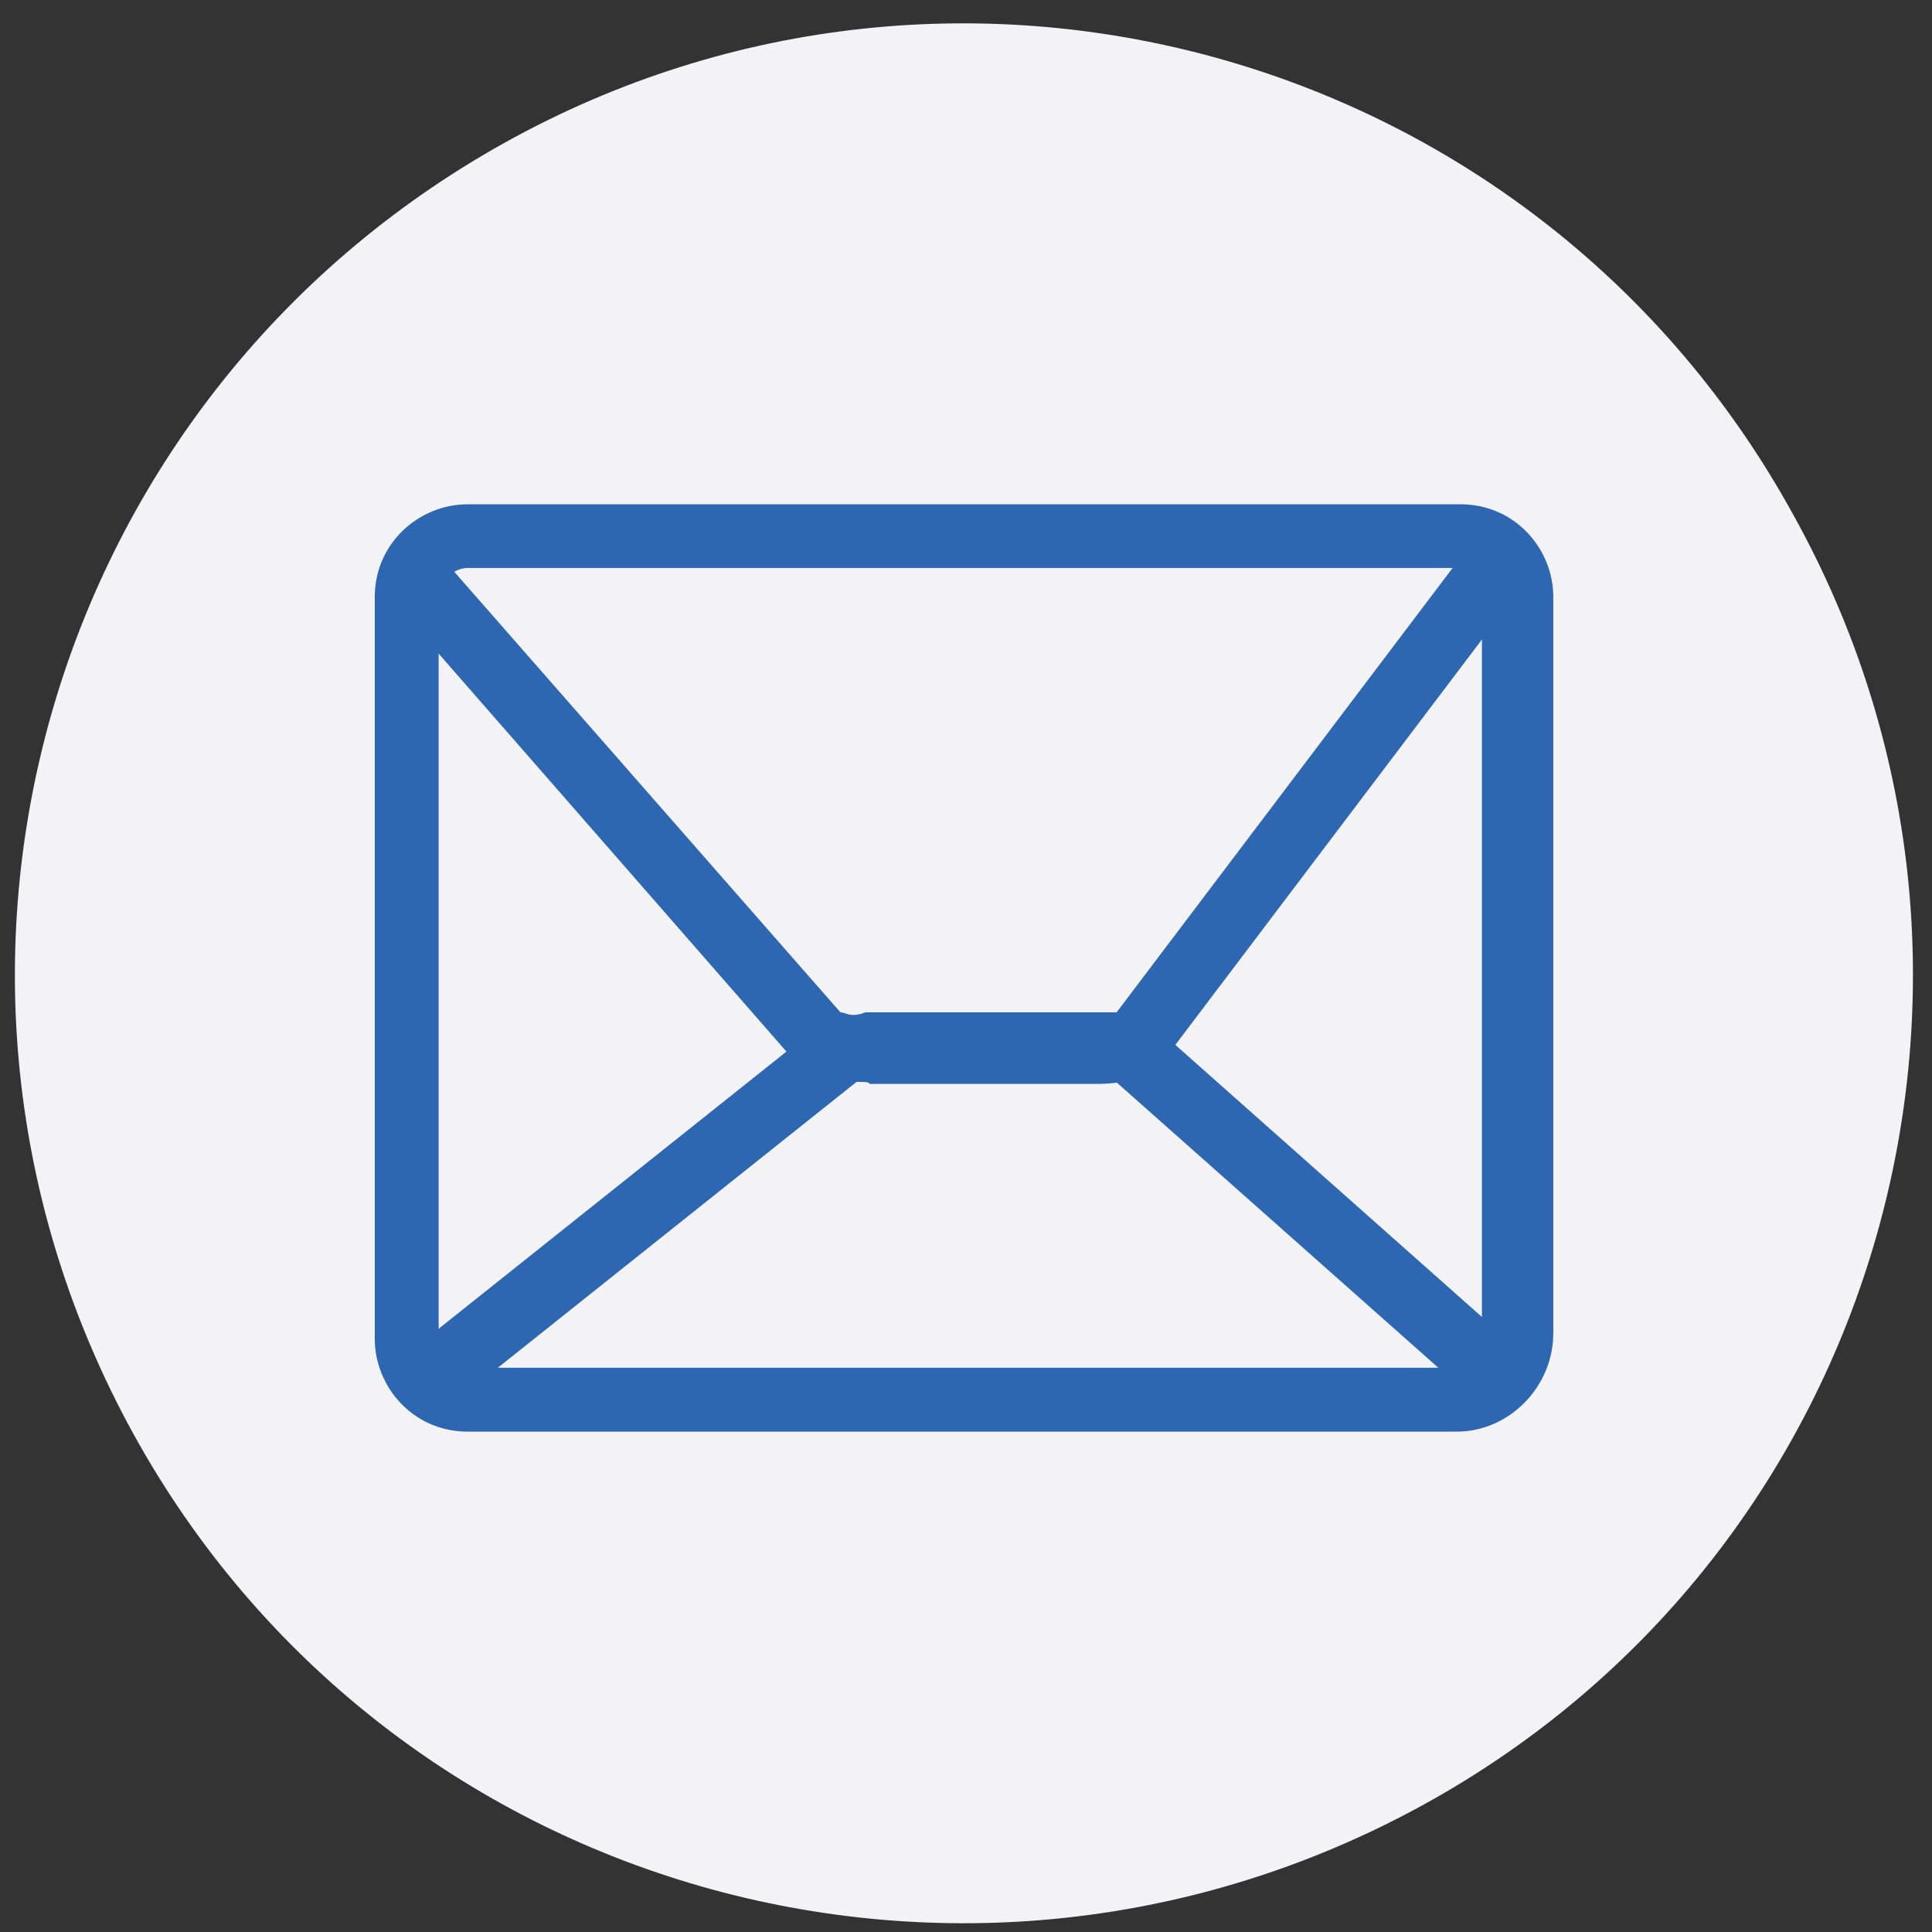
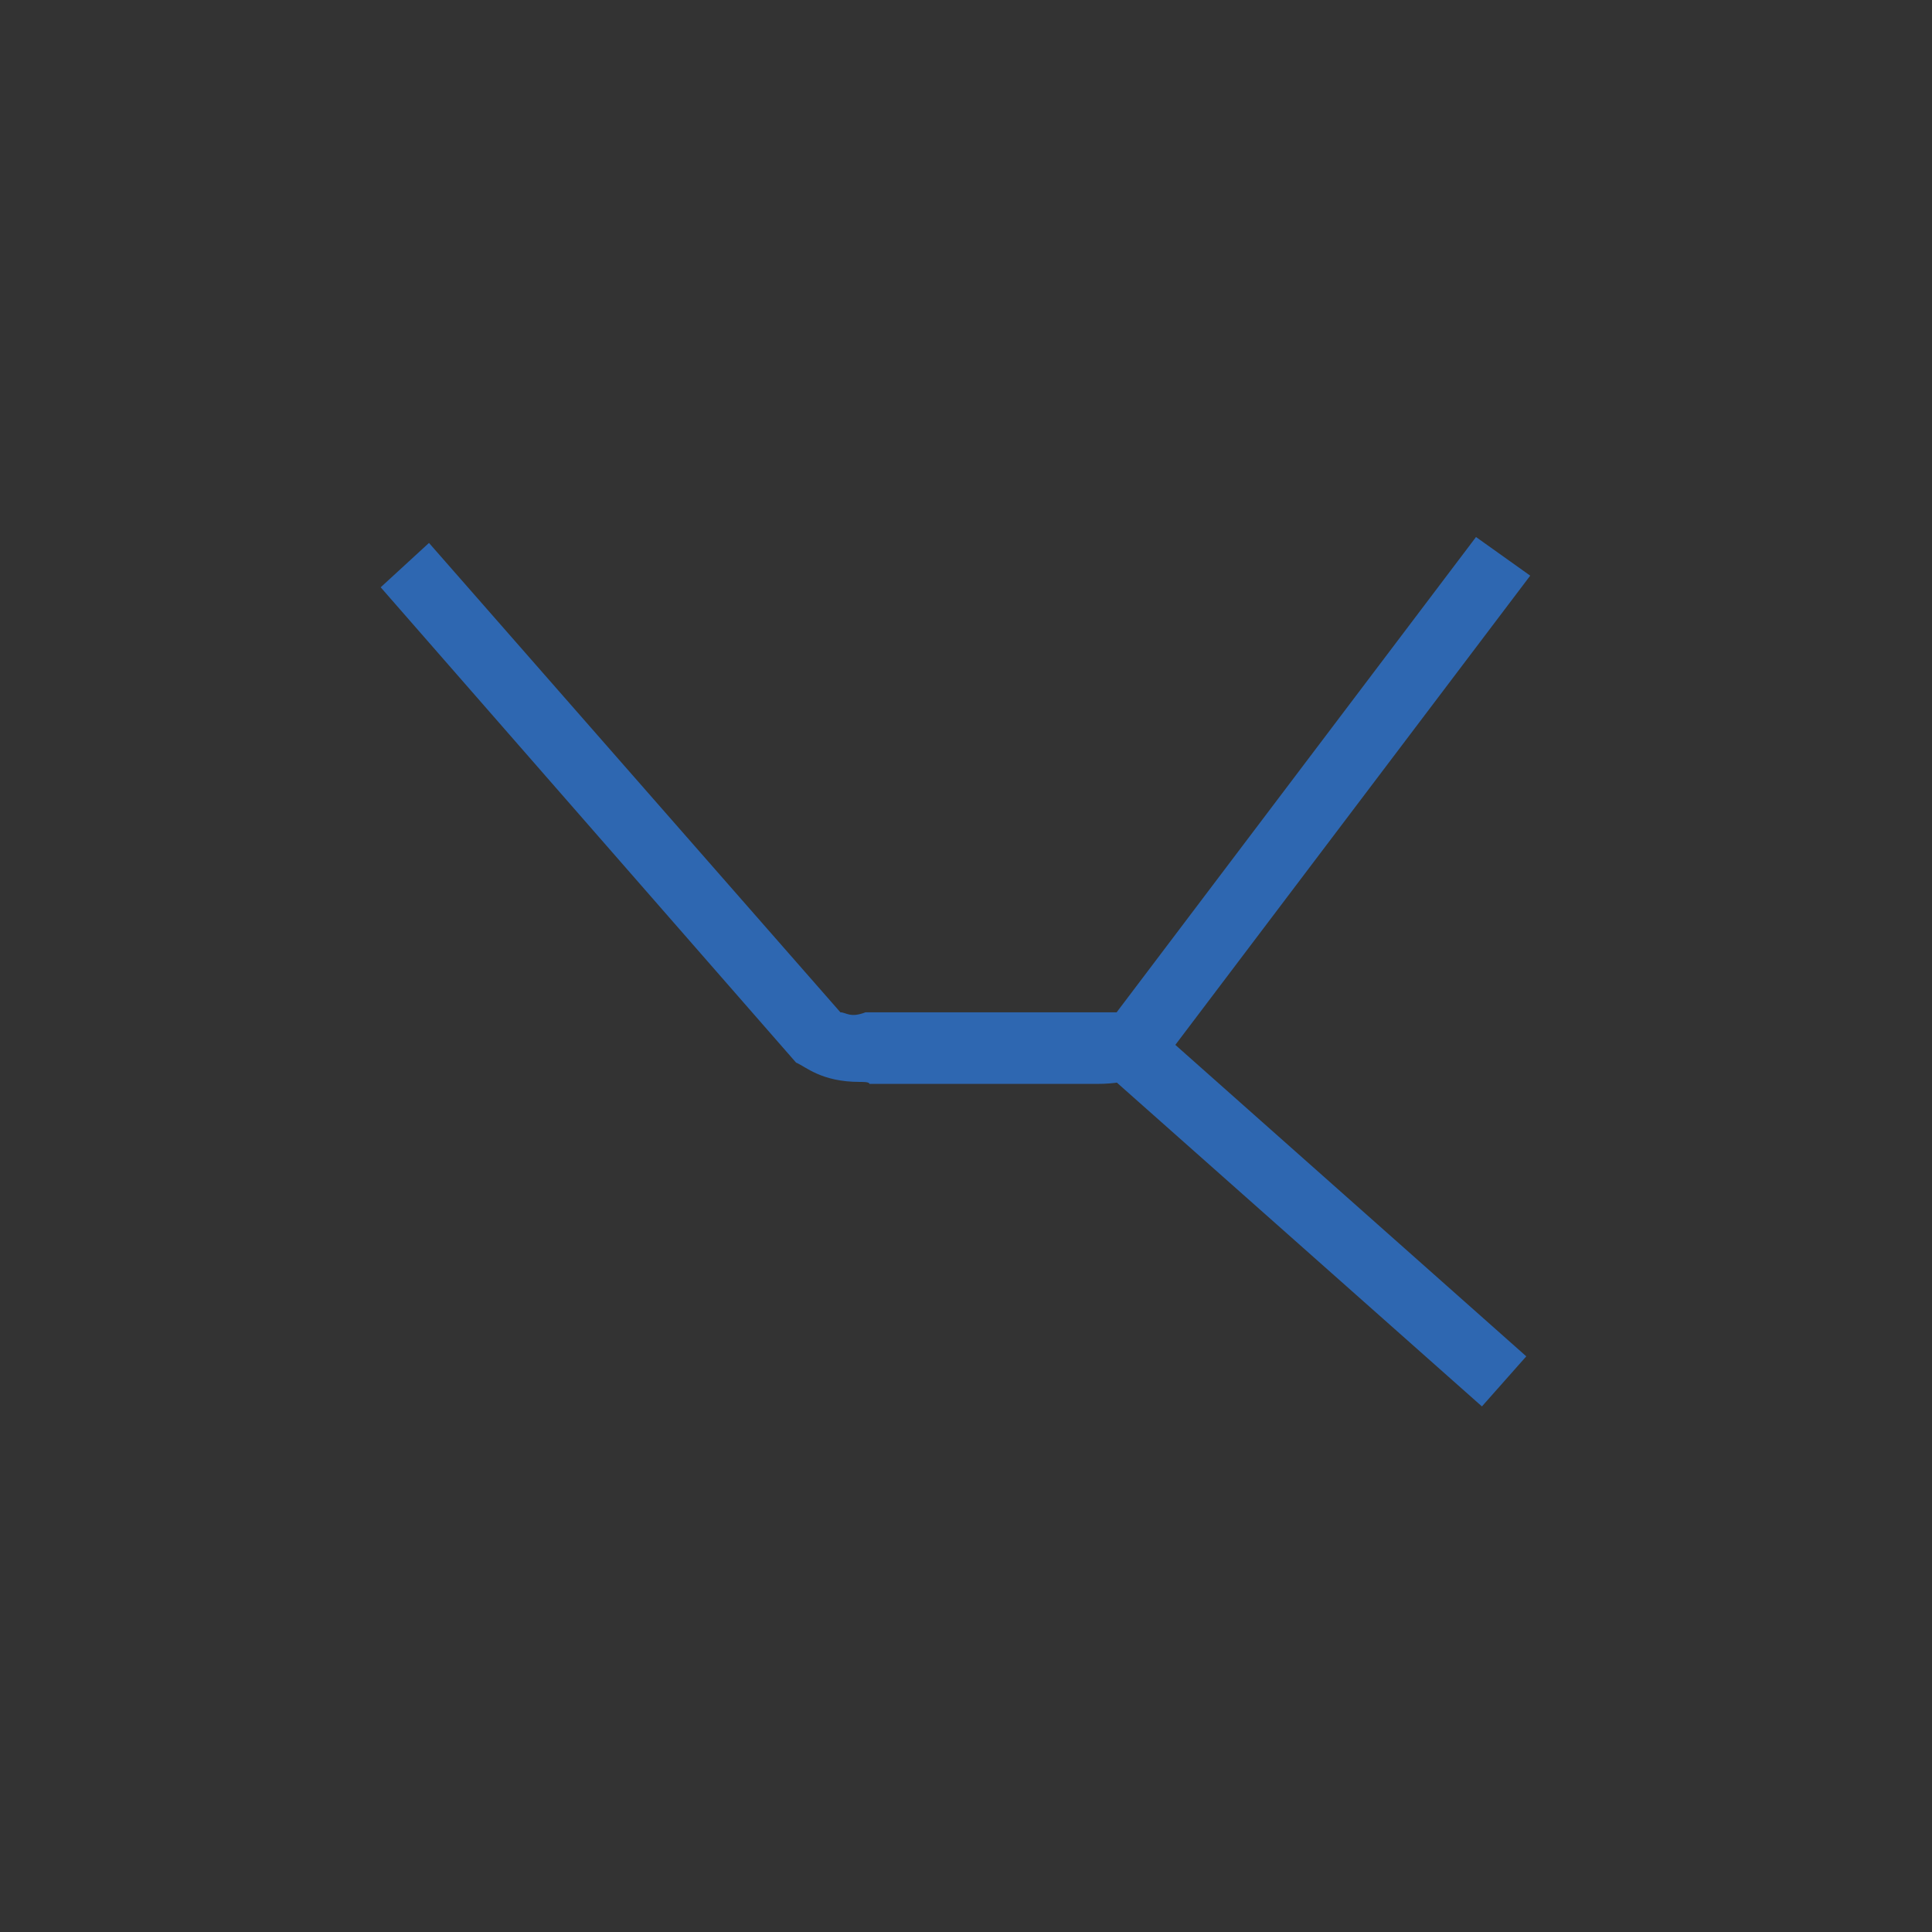
<svg xmlns="http://www.w3.org/2000/svg" width="50px" height="50px" viewBox="0 0 50 50" version="1.1">
  <rect x="0" y="0" width="50" height="50" fill="#333333" stroke="none" />
  <g id="surface1">
-     <path style=" stroke:none;fill-rule:nonzero;fill:rgb(95.294%,95.294%,96.078%);fill-opacity:1;" d="M 46.398 13.301 C 39.852 1.398 24.898 -2.898 13.051 3.699 C 1.199 10.301 -3.102 25.199 3.449 37.102 C 10 49 24.949 53.25 36.852 46.699 C 48.75 40.148 53 25.148 46.398 13.301 Z M 46.398 13.301 " />
-     <path style=" stroke:none;fill-rule:nonzero;fill:rgb(18.039%,40.392%,69.412%);fill-opacity:1;" d="M 37.699 37.051 L 12.102 37.051 C 10.699 37.051 9.699 35.898 9.699 34.648 L 9.699 15.449 C 9.699 14.051 10.852 13.051 12.102 13.051 L 37.801 13.051 C 39.199 13.051 40.199 14.199 40.199 15.449 L 40.199 34.5 C 40.199 35.898 39.051 37.051 37.699 37.051 Z M 12.102 14.699 C 11.699 14.699 11.352 15.102 11.352 15.449 L 11.352 34.648 C 11.352 35.051 11.602 35.398 12 35.398 L 37.699 35.398 C 38.102 35.398 38.352 35 38.352 34.648 L 38.352 15.449 C 38.352 15.051 38.102 14.699 37.699 14.699 Z M 12.102 14.699 " />
    <path style=" stroke:none;fill-rule:nonzero;fill:rgb(18.039%,40.392%,69.412%);fill-opacity:1;" d="M 22.25 28 C 21.25 28 20.852 27.602 20.602 27.5 L 9.852 15.199 L 11.102 14.051 L 21.75 26.199 C 21.898 26.199 22 26.352 22.398 26.199 L 28.398 26.199 C 28.5 26.199 28.801 26.199 28.898 26.199 L 38.199 13.898 L 39.602 14.898 L 30.148 27.398 C 29.898 27.801 29.25 28.051 28.398 28.051 L 22.5 28.051 C 22.5 28 22.352 28 22.25 28 Z M 28.898 26.398 C 28.898 26.398 28.75 26.398 28.898 26.398 Z M 28.898 26.398 " />
-     <path style=" stroke:none;fill-rule:nonzero;fill:rgb(18.039%,40.392%,69.412%);fill-opacity:1;" d="M 10.648 34.949 L 21.25 26.5 L 22.352 27.852 L 11.75 36.301 C 11.75 36.301 10.648 34.949 10.648 34.949 Z M 10.648 34.949 " />
    <path style=" stroke:none;fill-rule:nonzero;fill:rgb(18.039%,40.392%,69.412%);fill-opacity:1;" d="M 28.602 27.75 L 29.75 26.449 L 39.5 35.102 L 38.352 36.398 C 38.352 36.398 28.602 27.75 28.602 27.75 Z M 28.602 27.75 " />
  </g>
</svg>